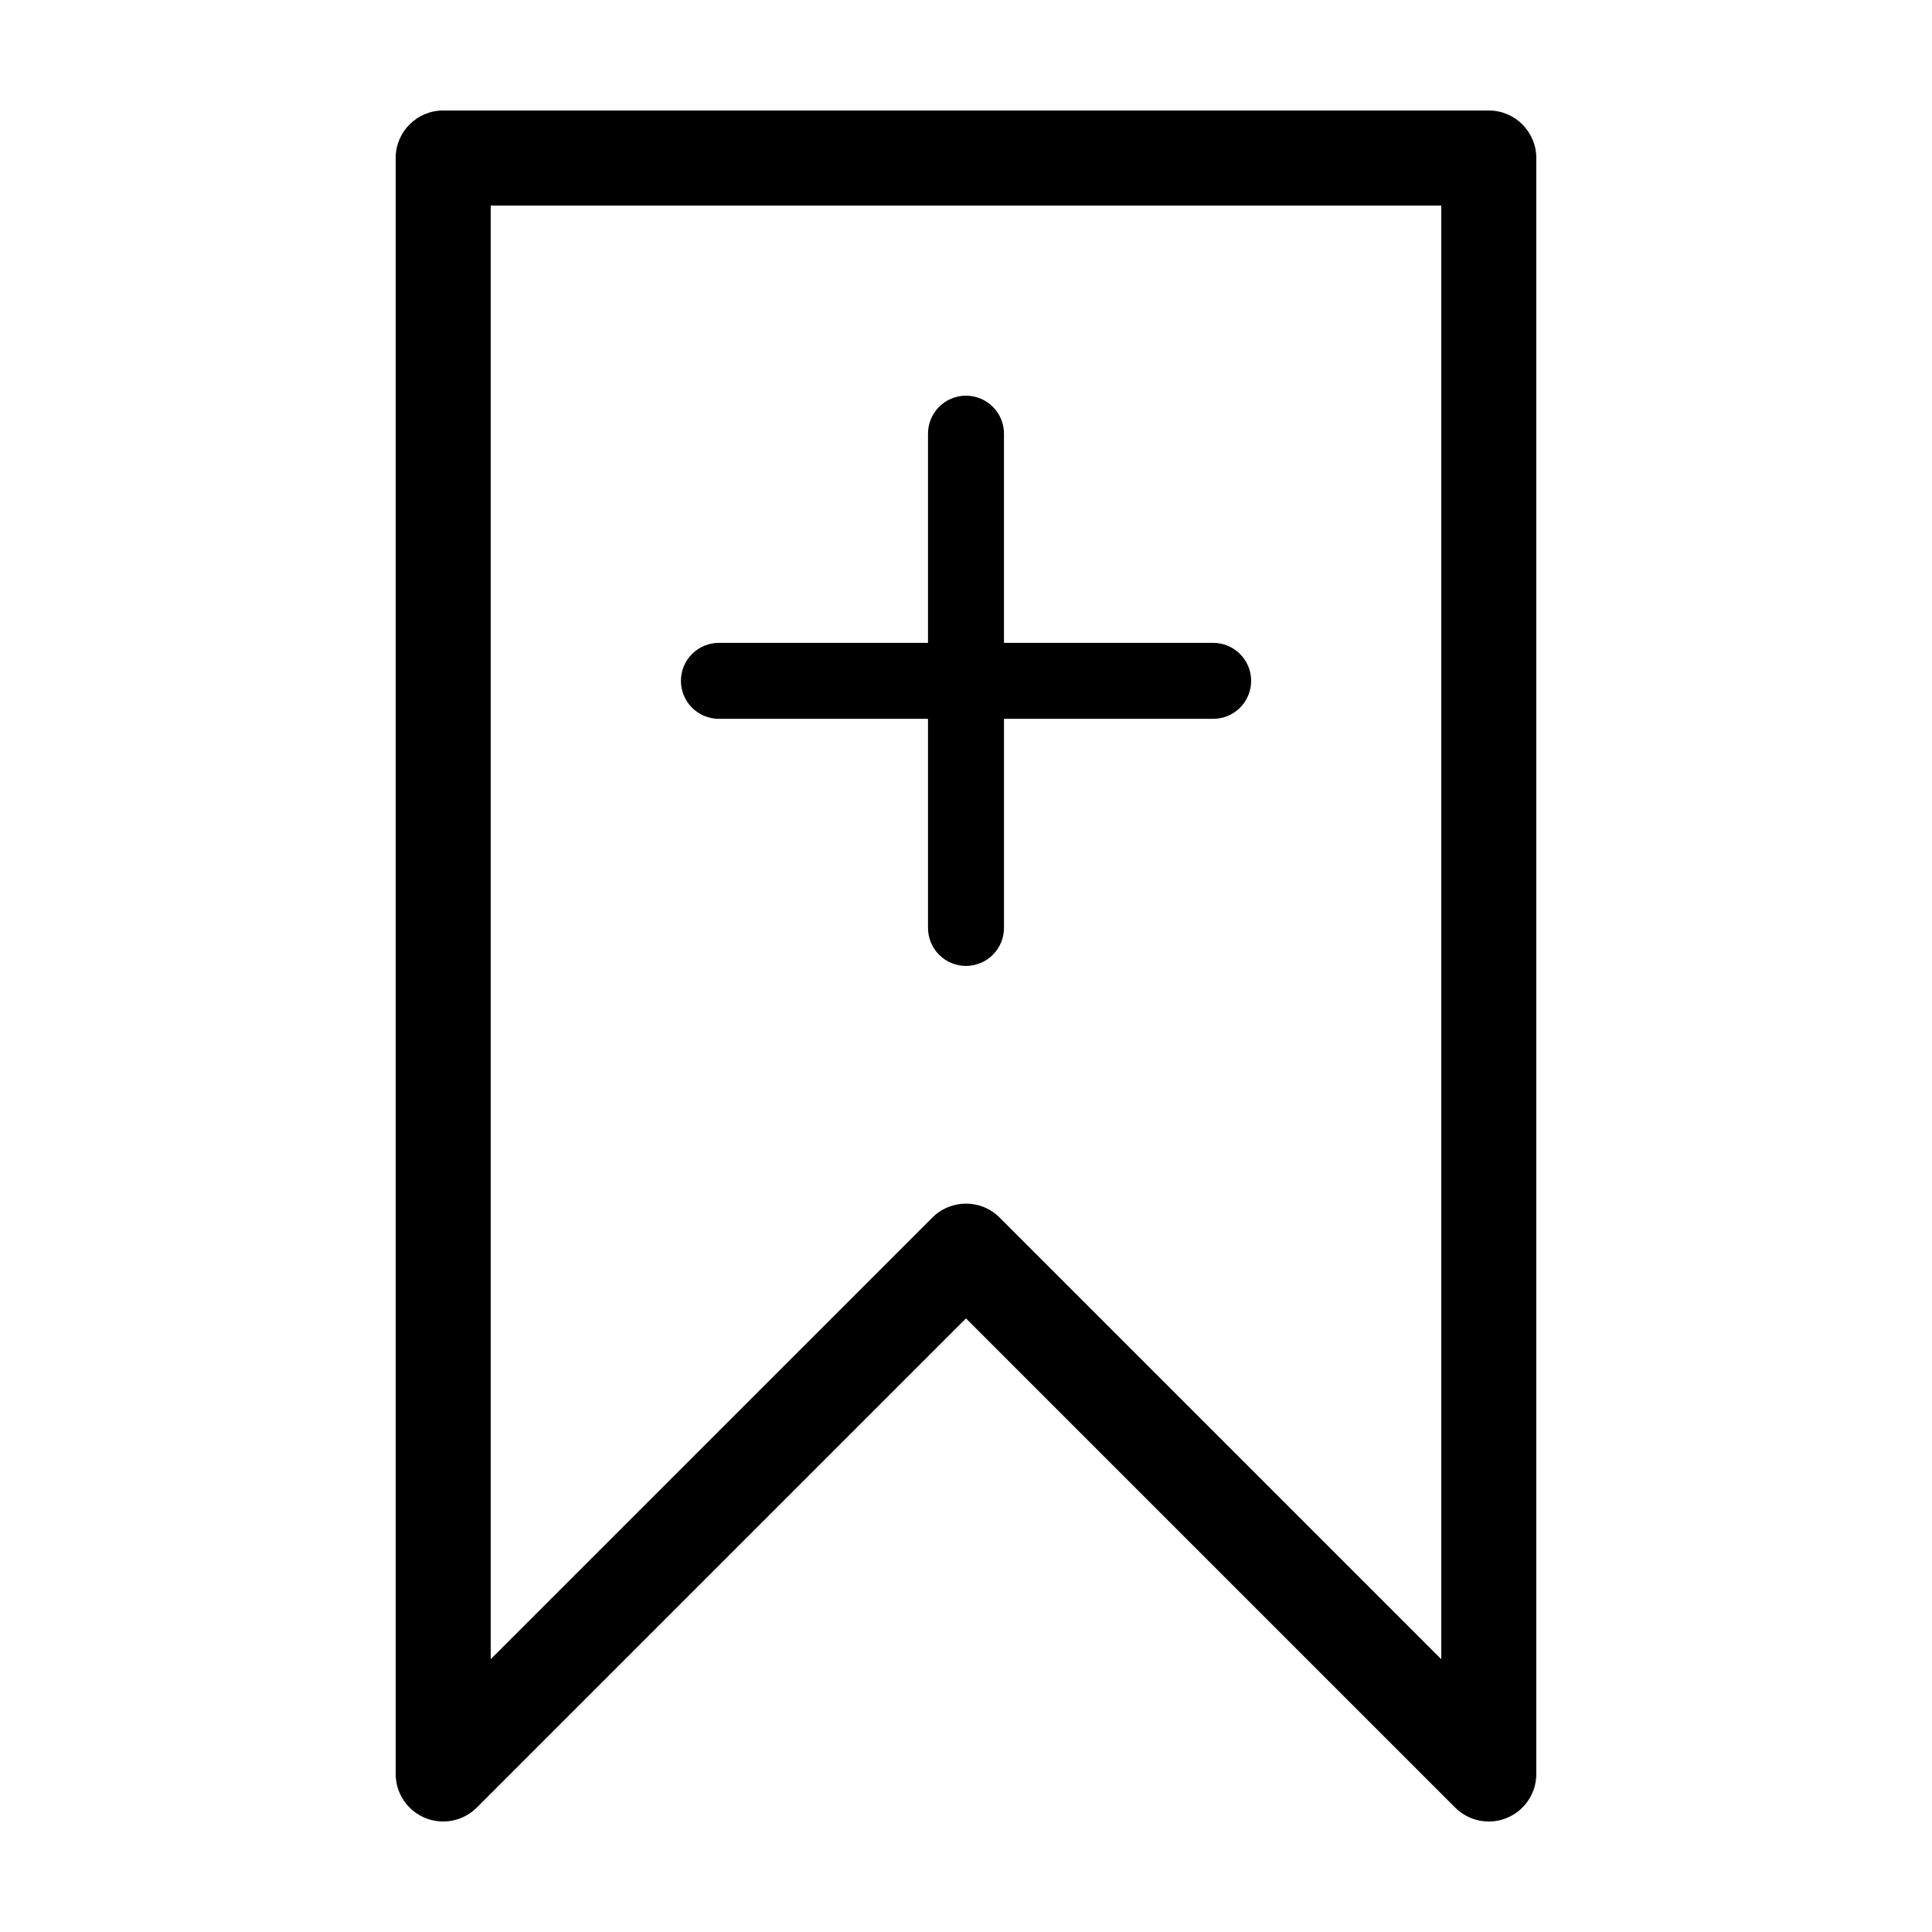
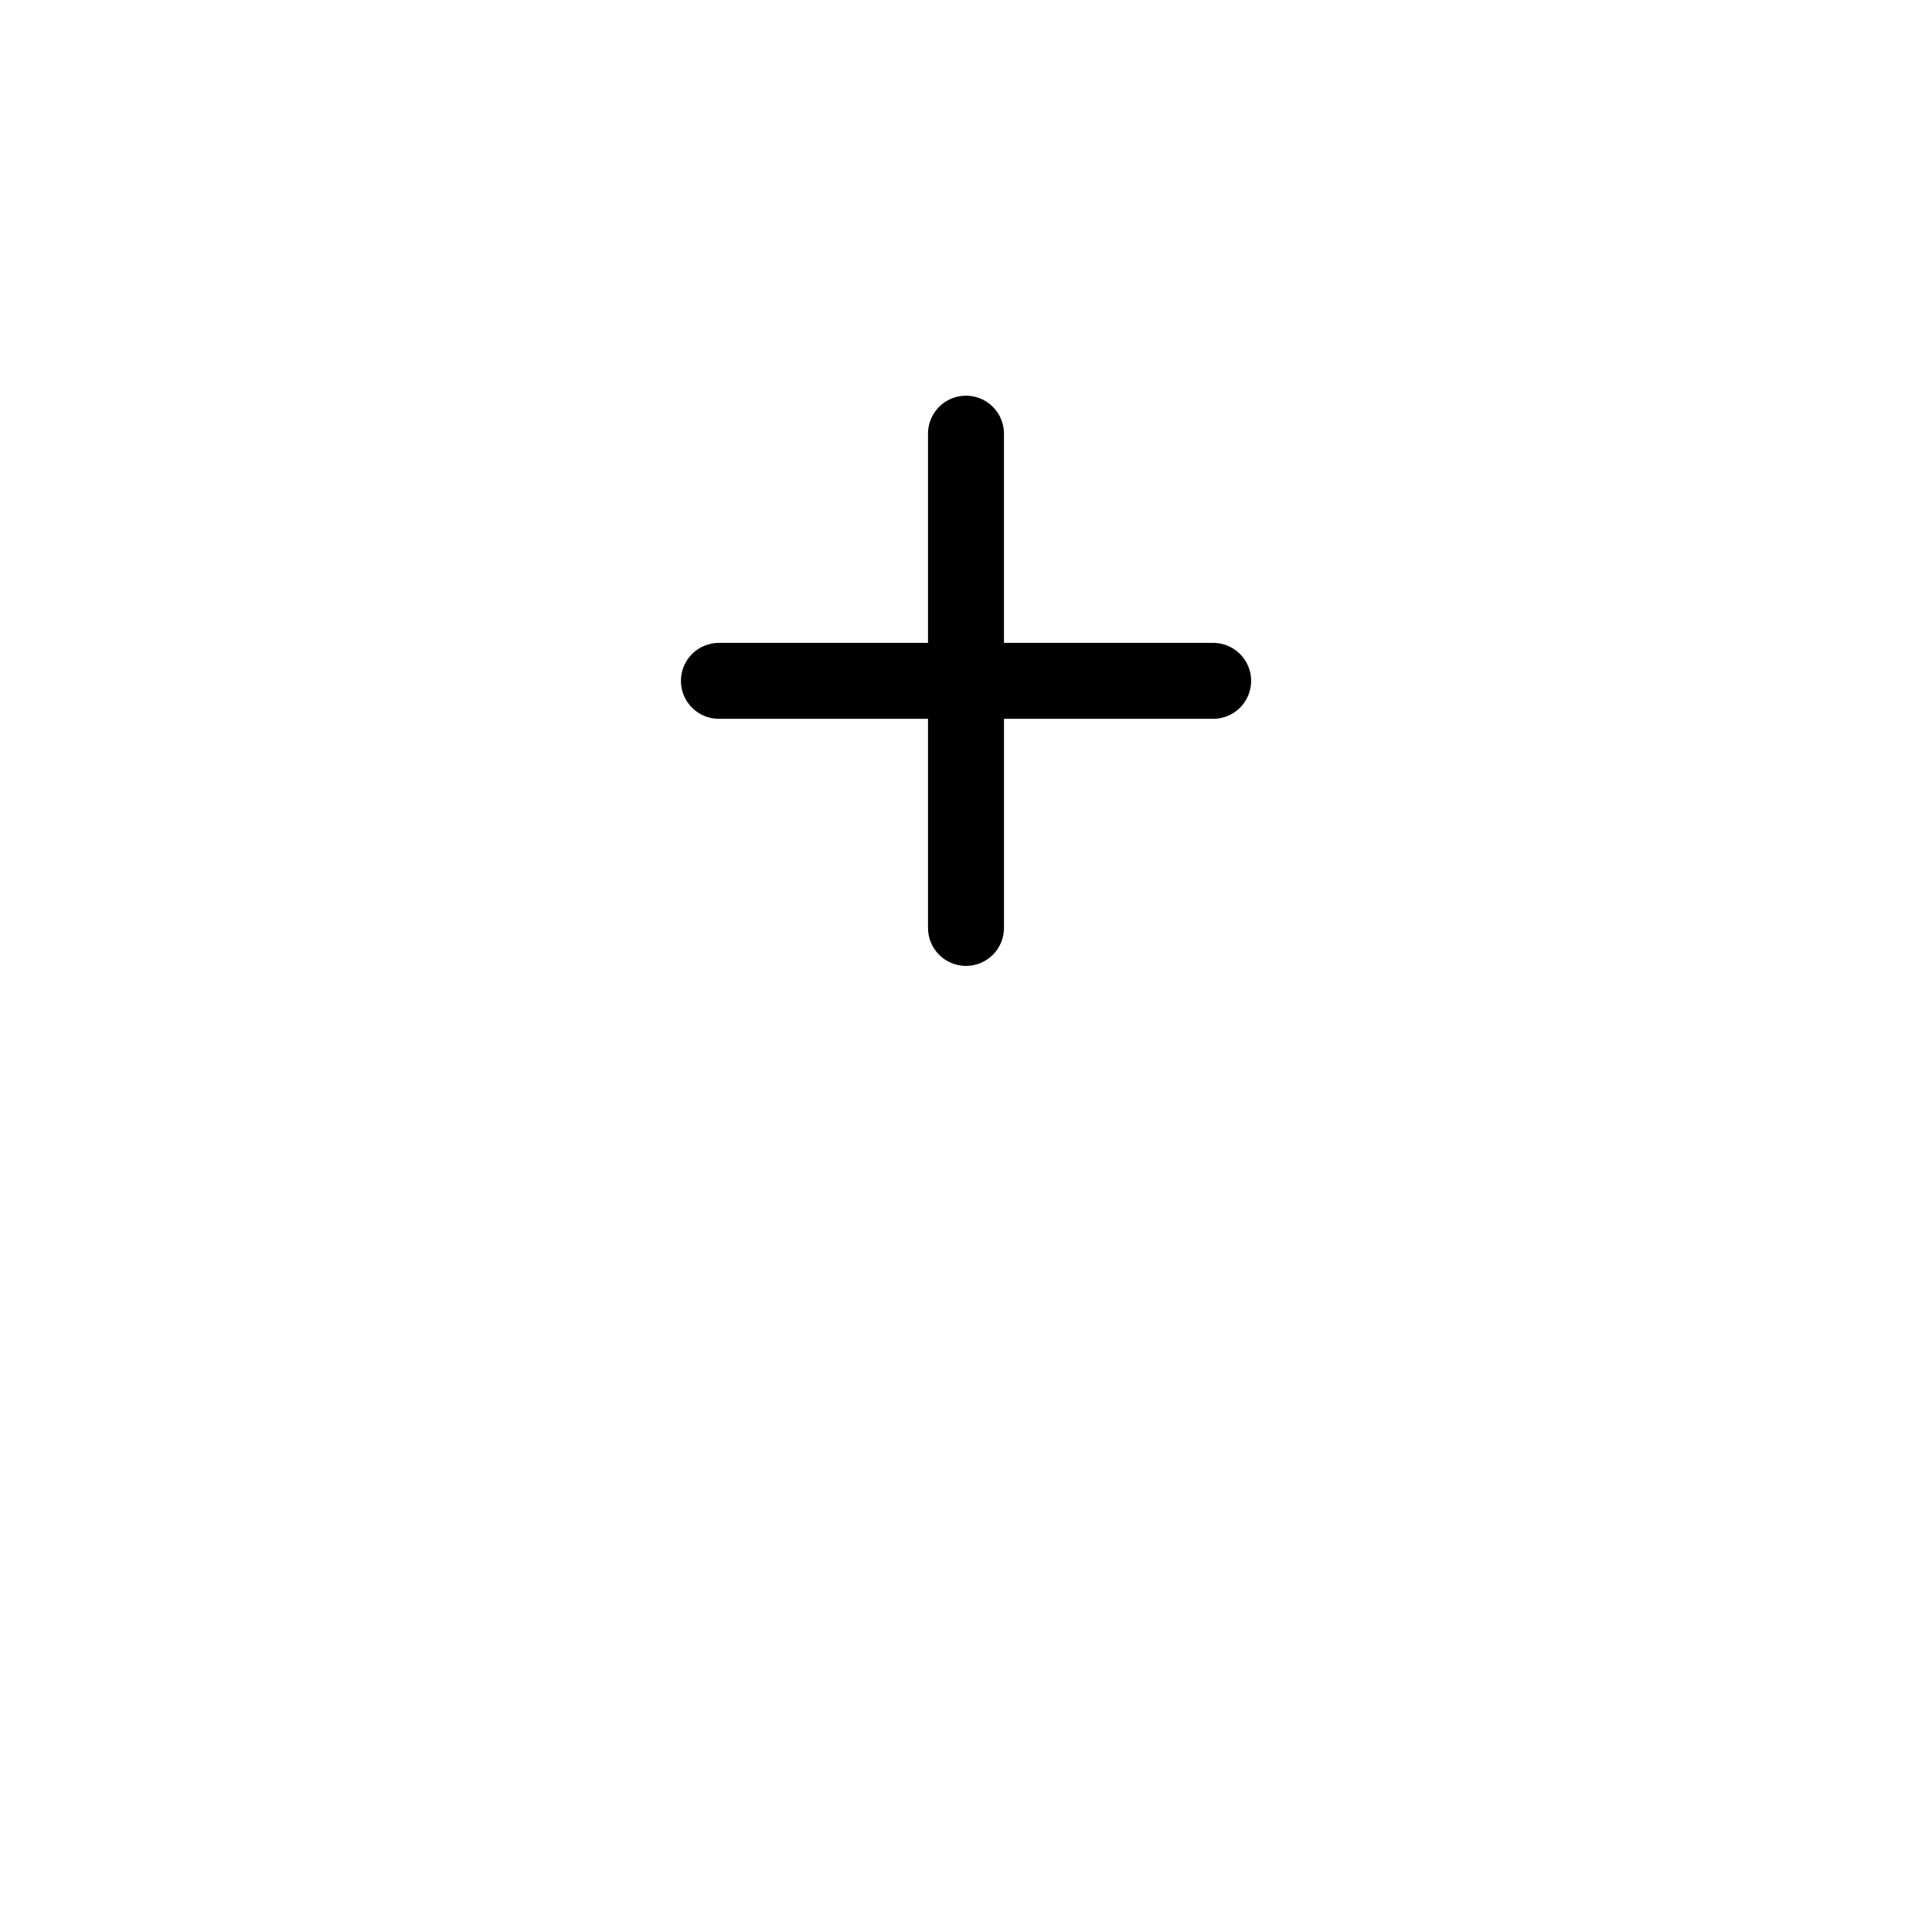
<svg xmlns="http://www.w3.org/2000/svg" fill="#000000" width="800px" height="800px" version="1.1" viewBox="144 144 512 512">
  <g>
-     <path d="m261.45 173.28c-6.953 0-12.594 5.641-12.594 12.594v428.24c0 5.098 3.066 9.691 7.773 11.641 4.703 1.953 10.125 0.879 13.727-2.723l129.64-129.64 129.64 129.64c3.606 3.602 9.023 4.68 13.73 2.727 4.707-1.953 7.773-6.547 7.769-11.641v-428.24c0-6.957-5.637-12.594-12.594-12.594zm12.594 25.191h251.91v385.24l-117.05-117.05c-4.918-4.918-12.891-4.918-17.809 0l-117.05 117.04z" />
    <path d="m399.85 248.86c-2.672 0.039-5.215 1.137-7.074 3.055-1.863 1.914-2.883 4.488-2.844 7.16v55.289h-55.301c-2.691-0.027-5.281 1.02-7.195 2.91-1.91 1.891-2.988 4.469-2.988 7.156 0 2.691 1.078 5.269 2.988 7.16 1.914 1.891 4.504 2.938 7.195 2.906h55.301v55.301c-0.031 2.691 1.016 5.281 2.906 7.195 1.891 1.91 4.469 2.988 7.16 2.988 2.688 0 5.266-1.078 7.156-2.988 1.891-1.914 2.938-4.504 2.91-7.195v-55.301h55.289c2.723 0.043 5.344-1.023 7.266-2.945 1.926-1.926 2.988-4.547 2.949-7.266-0.039-2.672-1.137-5.215-3.055-7.078-1.914-1.859-4.488-2.883-7.16-2.844h-55.289v-55.289c0.039-2.723-1.023-5.344-2.949-7.266-1.926-1.926-4.547-2.988-7.266-2.949z" />
  </g>
</svg>